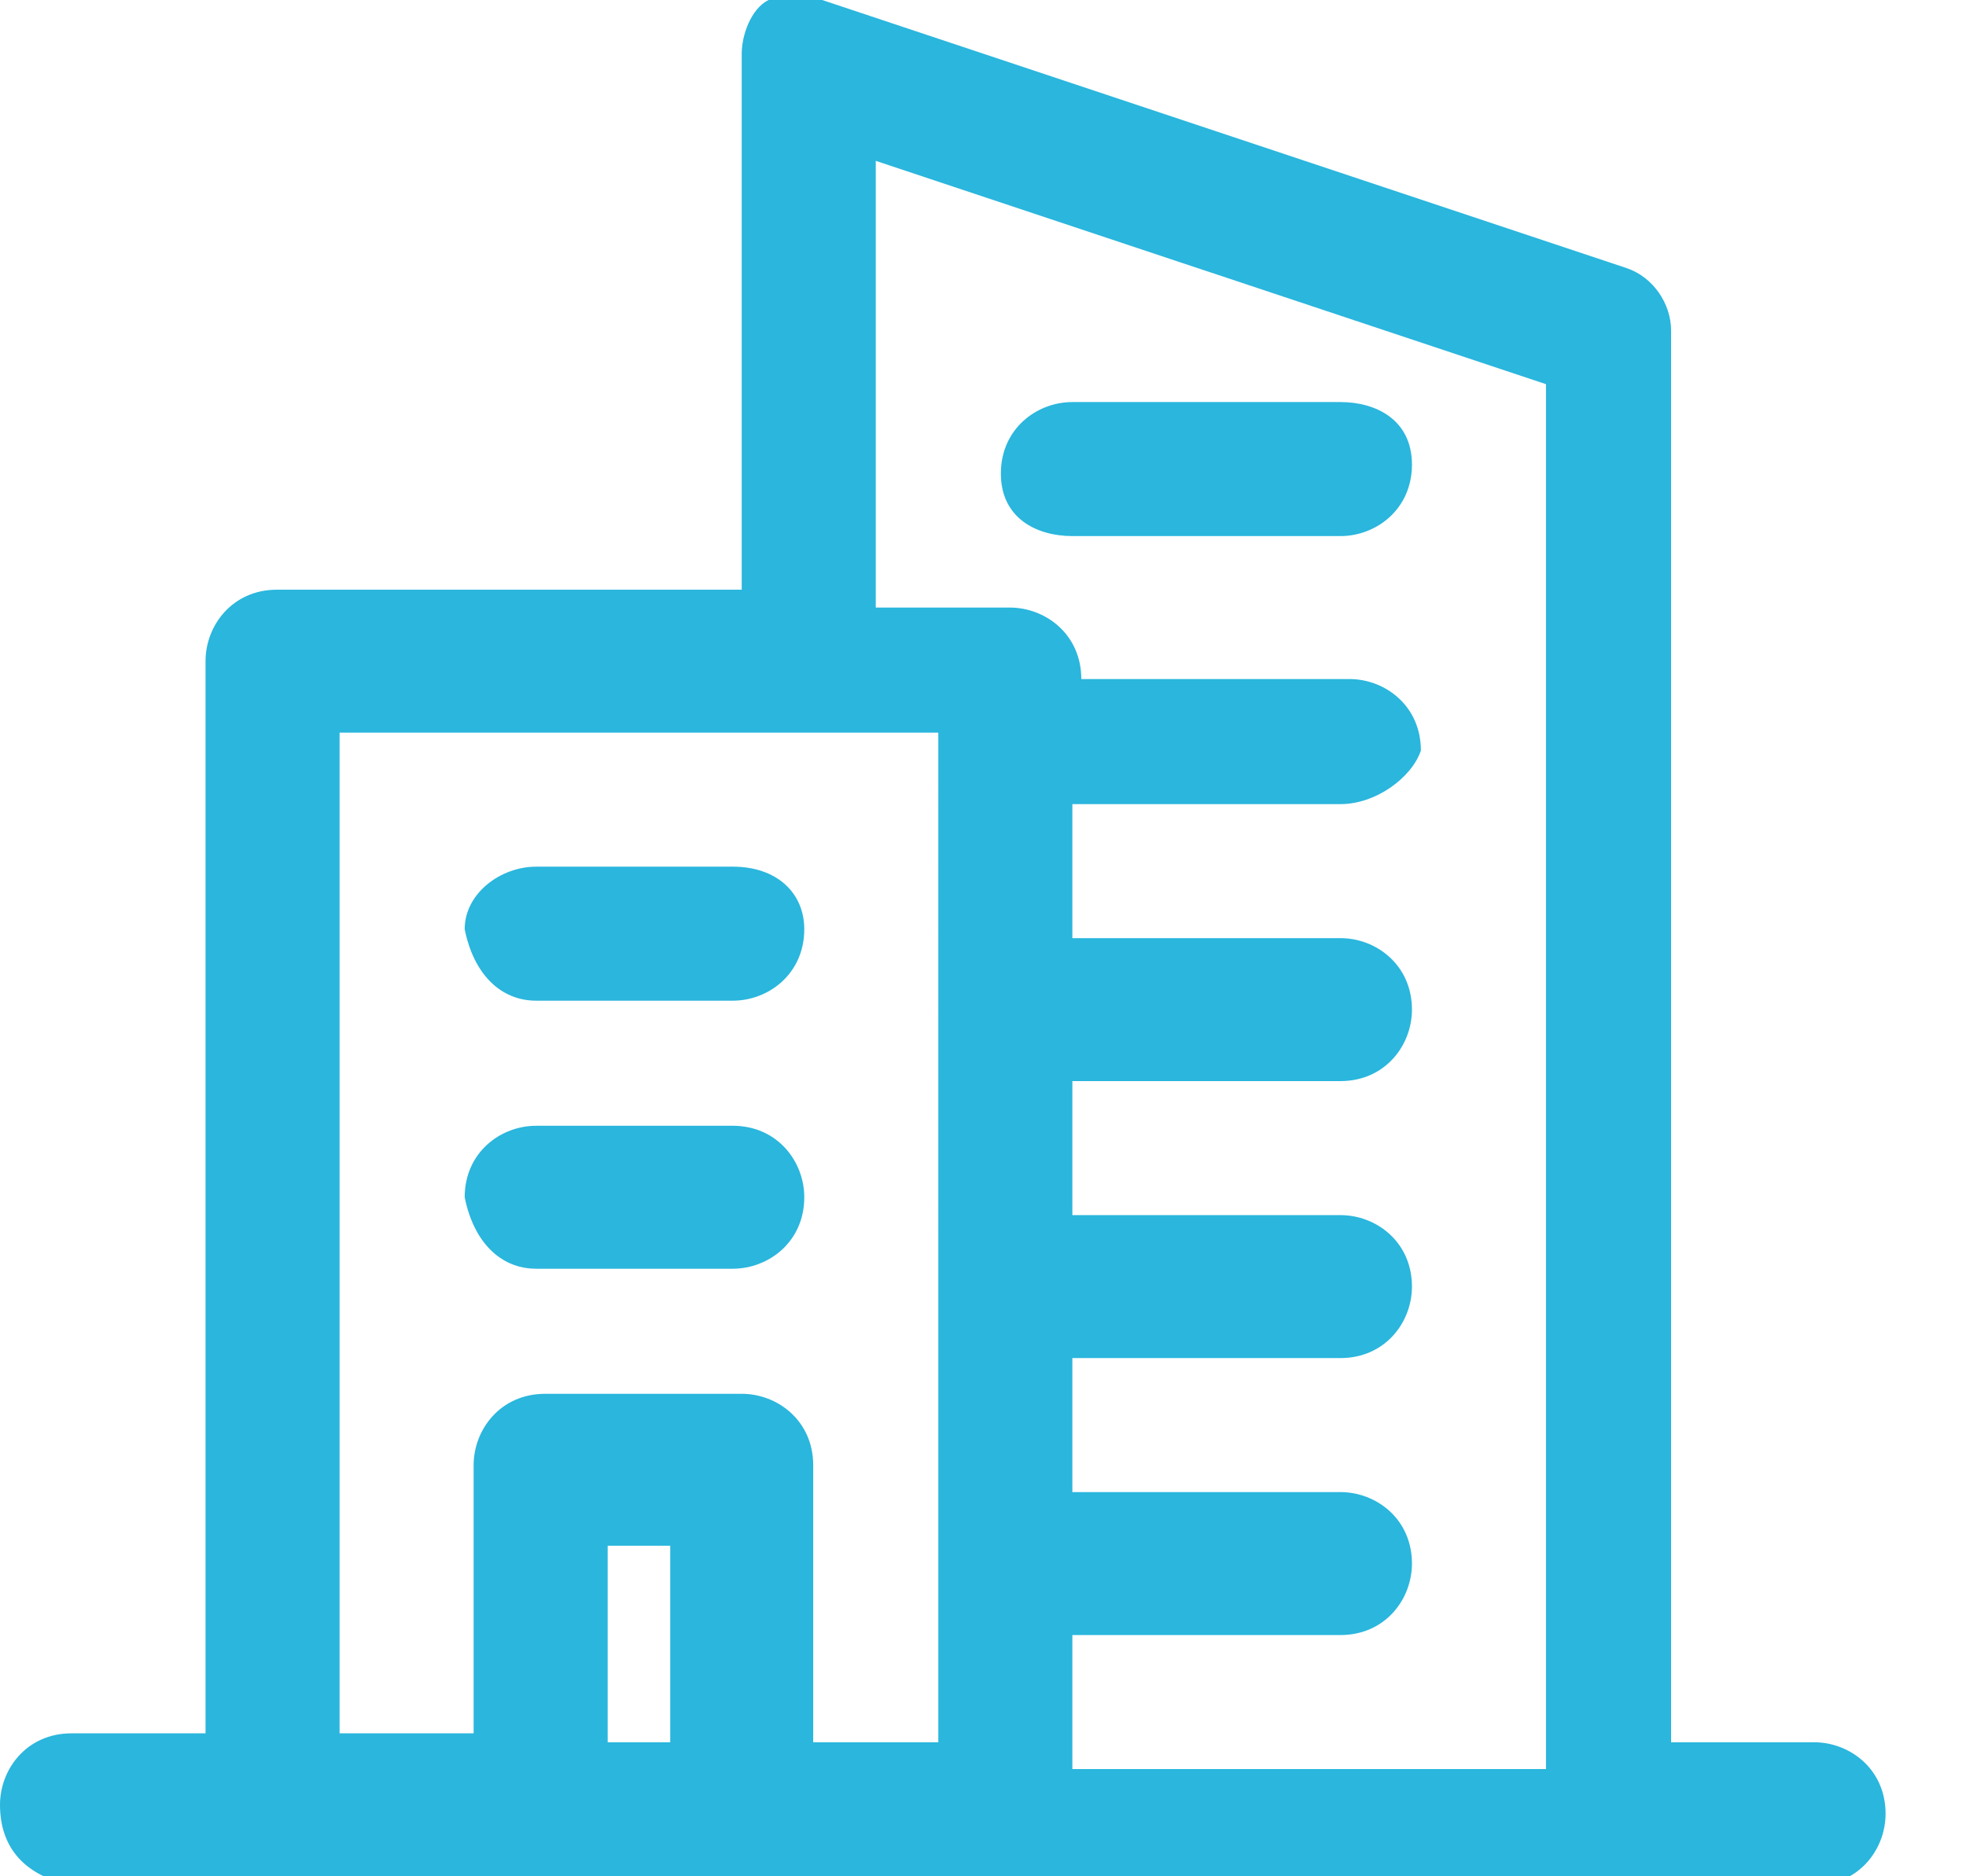
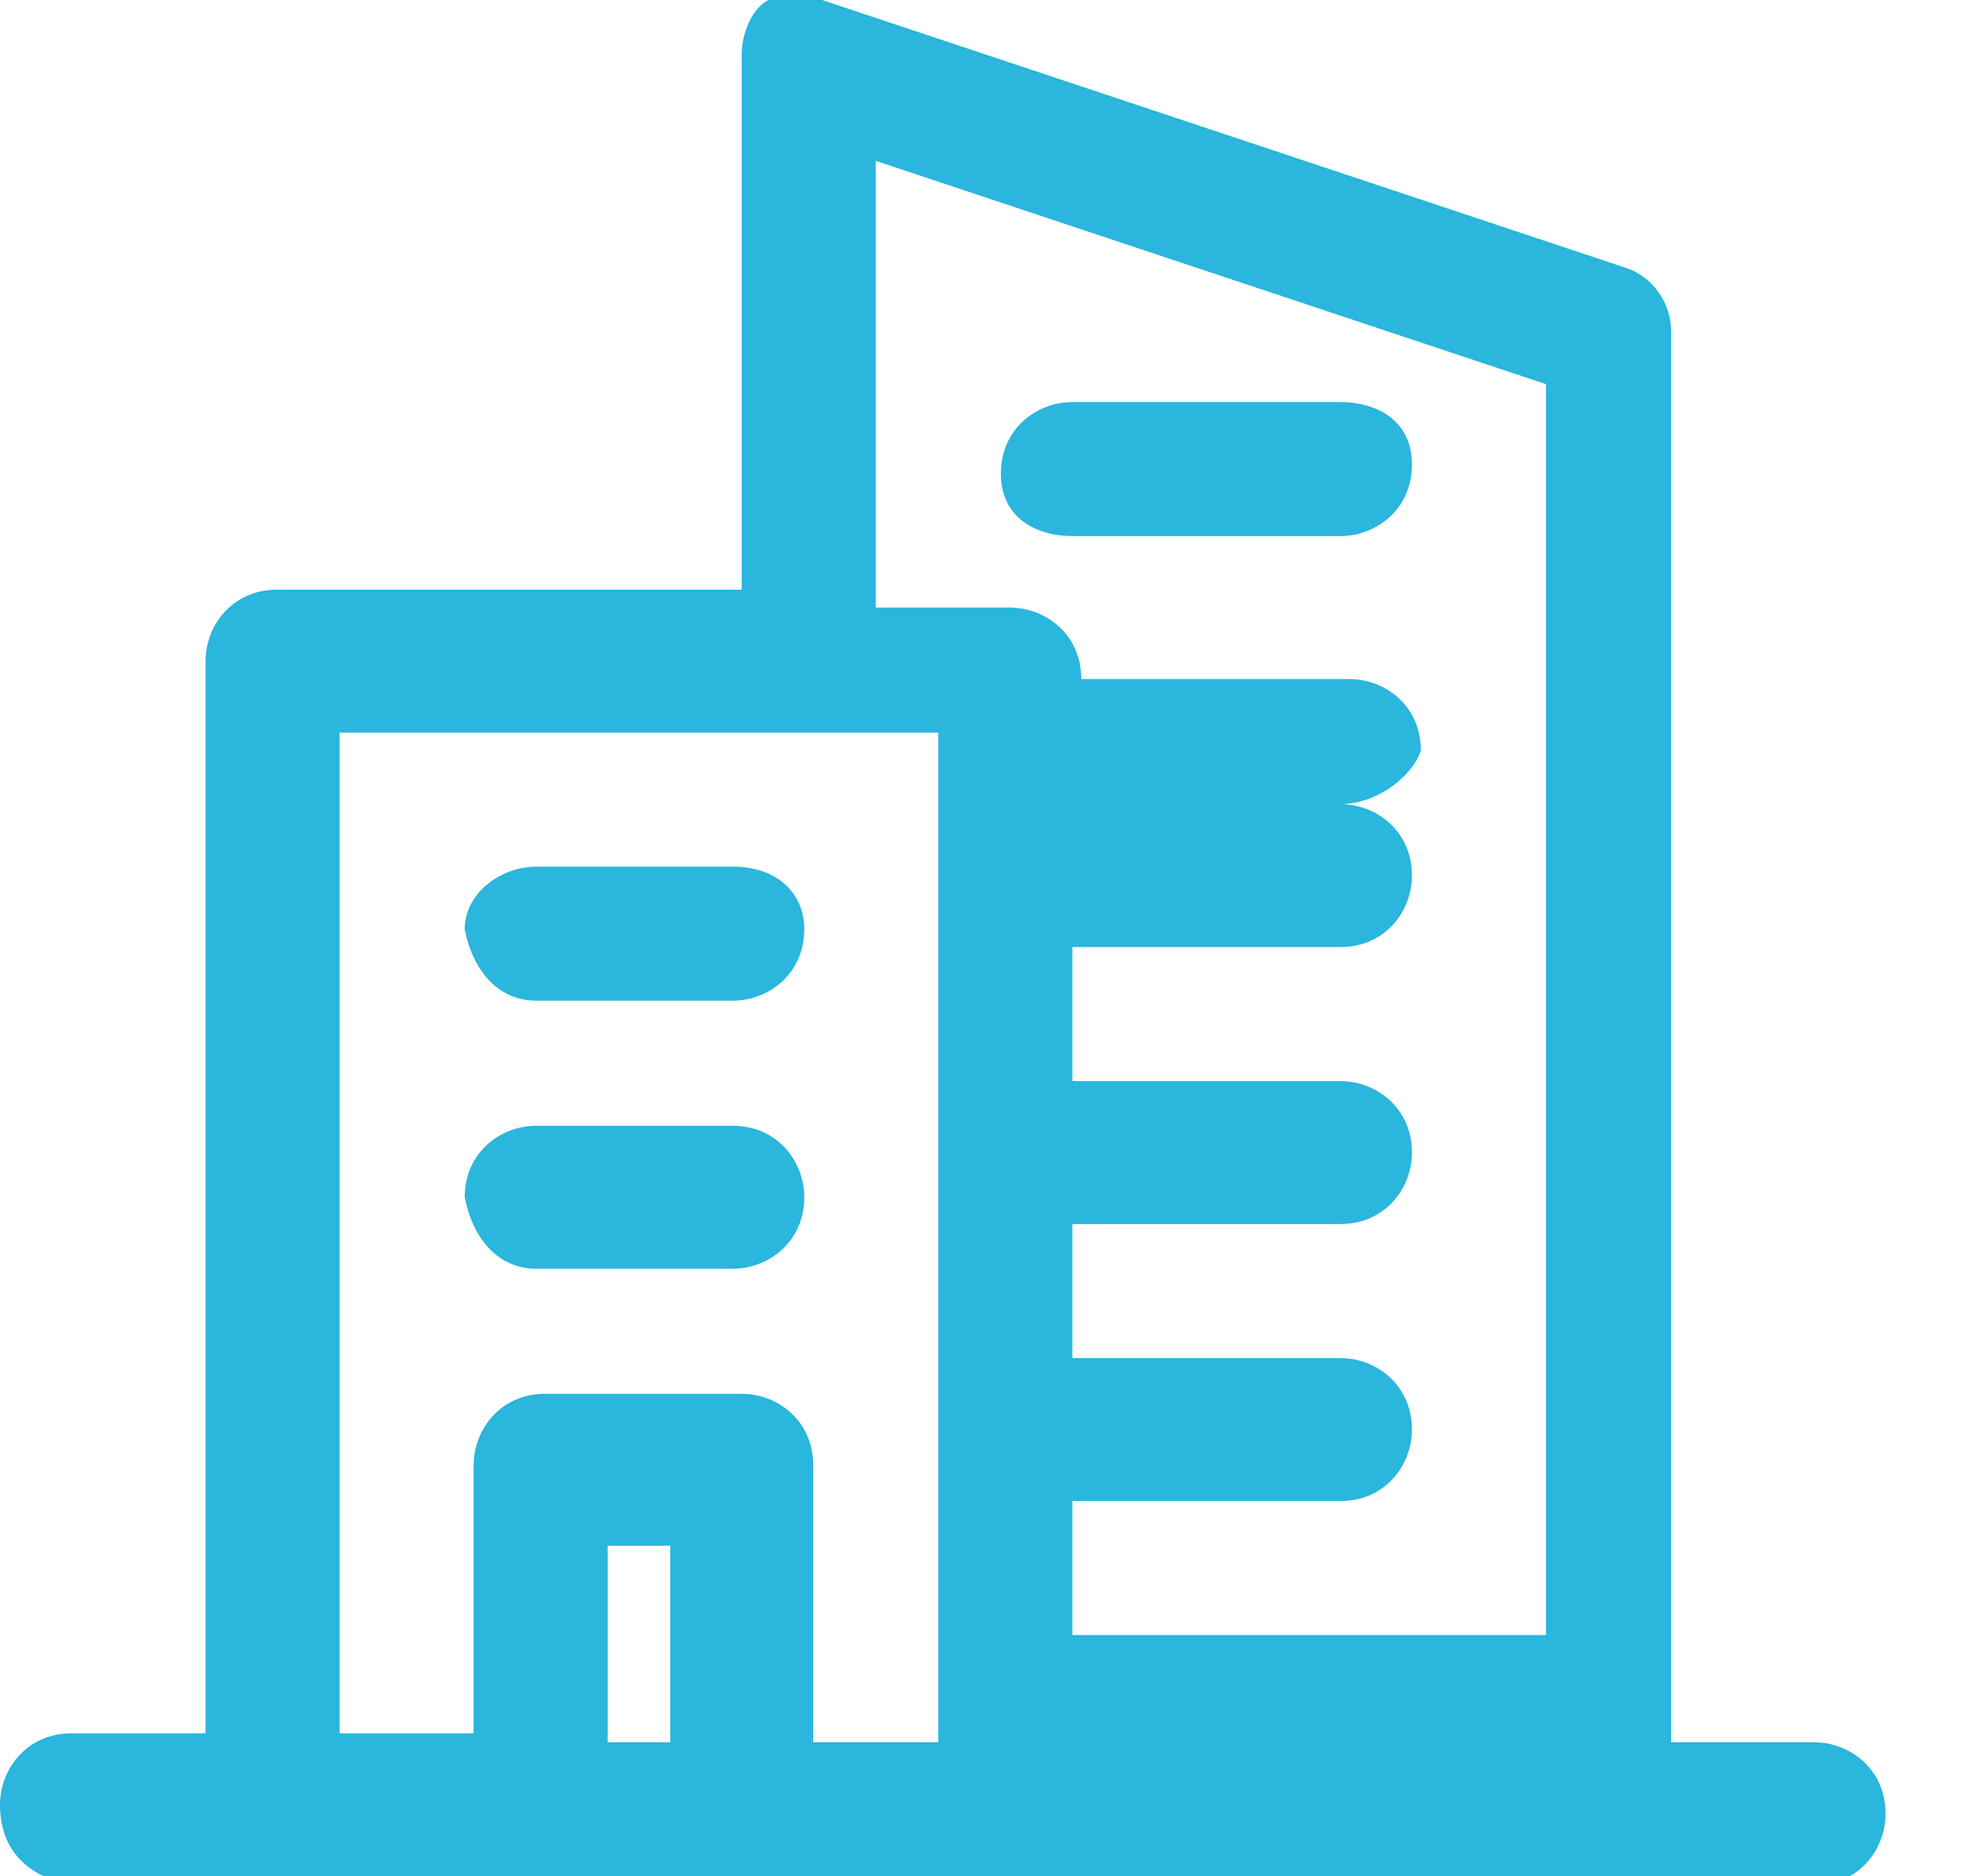
<svg xmlns="http://www.w3.org/2000/svg" version="1.1" id="Layer_1" x="0px" y="0px" viewBox="0 0 22 21" style="enable-background:new 0 0 22 21;" xml:space="preserve">
  <style type="text/css"> .st0{fill-rule:evenodd;clip-rule:evenodd;fill:#2AB6DD;} </style>
-   <path class="st0" d="M18.8,19.5h1.5c0.4,0,0.8,0.3,0.8,0.8c0,0.4-0.3,0.8-0.8,0.8H0.8C0.3,21,0,20.7,0,20.2c0-0.4,0.3-0.8,0.8-0.8 h1.5v-12c0-0.4,0.3-0.8,0.8-0.8h5.2v-6c0-0.2,0.1-0.5,0.3-0.6C8.8,0,9,0,9.2,0l9,3c0.3,0.1,0.5,0.4,0.5,0.7V19.5z M17.3,19.5V4.3 L9.8,1.8v5h1.5c0.4,0,0.8,0.3,0.8,0.8h3c0.4,0,0.8,0.3,0.8,0.8C15.8,8.7,15.4,9,15,9h-3v1.5h3c0.4,0,0.8,0.3,0.8,0.8 c0,0.4-0.3,0.8-0.8,0.8h-3v1.5h3c0.4,0,0.8,0.3,0.8,0.8c0,0.4-0.3,0.8-0.8,0.8h-3v1.5h3c0.4,0,0.8,0.3,0.8,0.8 c0,0.4-0.3,0.8-0.8,0.8h-3v1.5H17.3z M9,19.5h1.5V8.2H3.8v11.2h1.5v-3c0-0.4,0.3-0.8,0.8-0.8h2.2c0.4,0,0.8,0.3,0.8,0.8V19.5z M7.5,19.5v-2.2H6.8v2.2H7.5z M6,14.2h2.2c0.4,0,0.8-0.3,0.8-0.8c0-0.4-0.3-0.8-0.8-0.8H6c-0.4,0-0.8,0.3-0.8,0.8 C5.3,13.9,5.6,14.2,6,14.2z M6,11.2h2.2c0.4,0,0.8-0.3,0.8-0.8c0-0.4-0.3-0.7-0.8-0.7H6c-0.4,0-0.8,0.3-0.8,0.7 C5.3,10.9,5.6,11.2,6,11.2z M12,6h3c0.4,0,0.8-0.3,0.8-0.8S15.4,4.5,15,4.5h-3c-0.4,0-0.8,0.3-0.8,0.8S11.6,6,12,6z" />
+   <path class="st0" d="M18.8,19.5h1.5c0.4,0,0.8,0.3,0.8,0.8c0,0.4-0.3,0.8-0.8,0.8H0.8C0.3,21,0,20.7,0,20.2c0-0.4,0.3-0.8,0.8-0.8 h1.5v-12c0-0.4,0.3-0.8,0.8-0.8h5.2v-6c0-0.2,0.1-0.5,0.3-0.6C8.8,0,9,0,9.2,0l9,3c0.3,0.1,0.5,0.4,0.5,0.7V19.5z M17.3,19.5V4.3 L9.8,1.8v5h1.5c0.4,0,0.8,0.3,0.8,0.8h3c0.4,0,0.8,0.3,0.8,0.8C15.8,8.7,15.4,9,15,9h-3h3c0.4,0,0.8,0.3,0.8,0.8 c0,0.4-0.3,0.8-0.8,0.8h-3v1.5h3c0.4,0,0.8,0.3,0.8,0.8c0,0.4-0.3,0.8-0.8,0.8h-3v1.5h3c0.4,0,0.8,0.3,0.8,0.8 c0,0.4-0.3,0.8-0.8,0.8h-3v1.5H17.3z M9,19.5h1.5V8.2H3.8v11.2h1.5v-3c0-0.4,0.3-0.8,0.8-0.8h2.2c0.4,0,0.8,0.3,0.8,0.8V19.5z M7.5,19.5v-2.2H6.8v2.2H7.5z M6,14.2h2.2c0.4,0,0.8-0.3,0.8-0.8c0-0.4-0.3-0.8-0.8-0.8H6c-0.4,0-0.8,0.3-0.8,0.8 C5.3,13.9,5.6,14.2,6,14.2z M6,11.2h2.2c0.4,0,0.8-0.3,0.8-0.8c0-0.4-0.3-0.7-0.8-0.7H6c-0.4,0-0.8,0.3-0.8,0.7 C5.3,10.9,5.6,11.2,6,11.2z M12,6h3c0.4,0,0.8-0.3,0.8-0.8S15.4,4.5,15,4.5h-3c-0.4,0-0.8,0.3-0.8,0.8S11.6,6,12,6z" />
</svg>